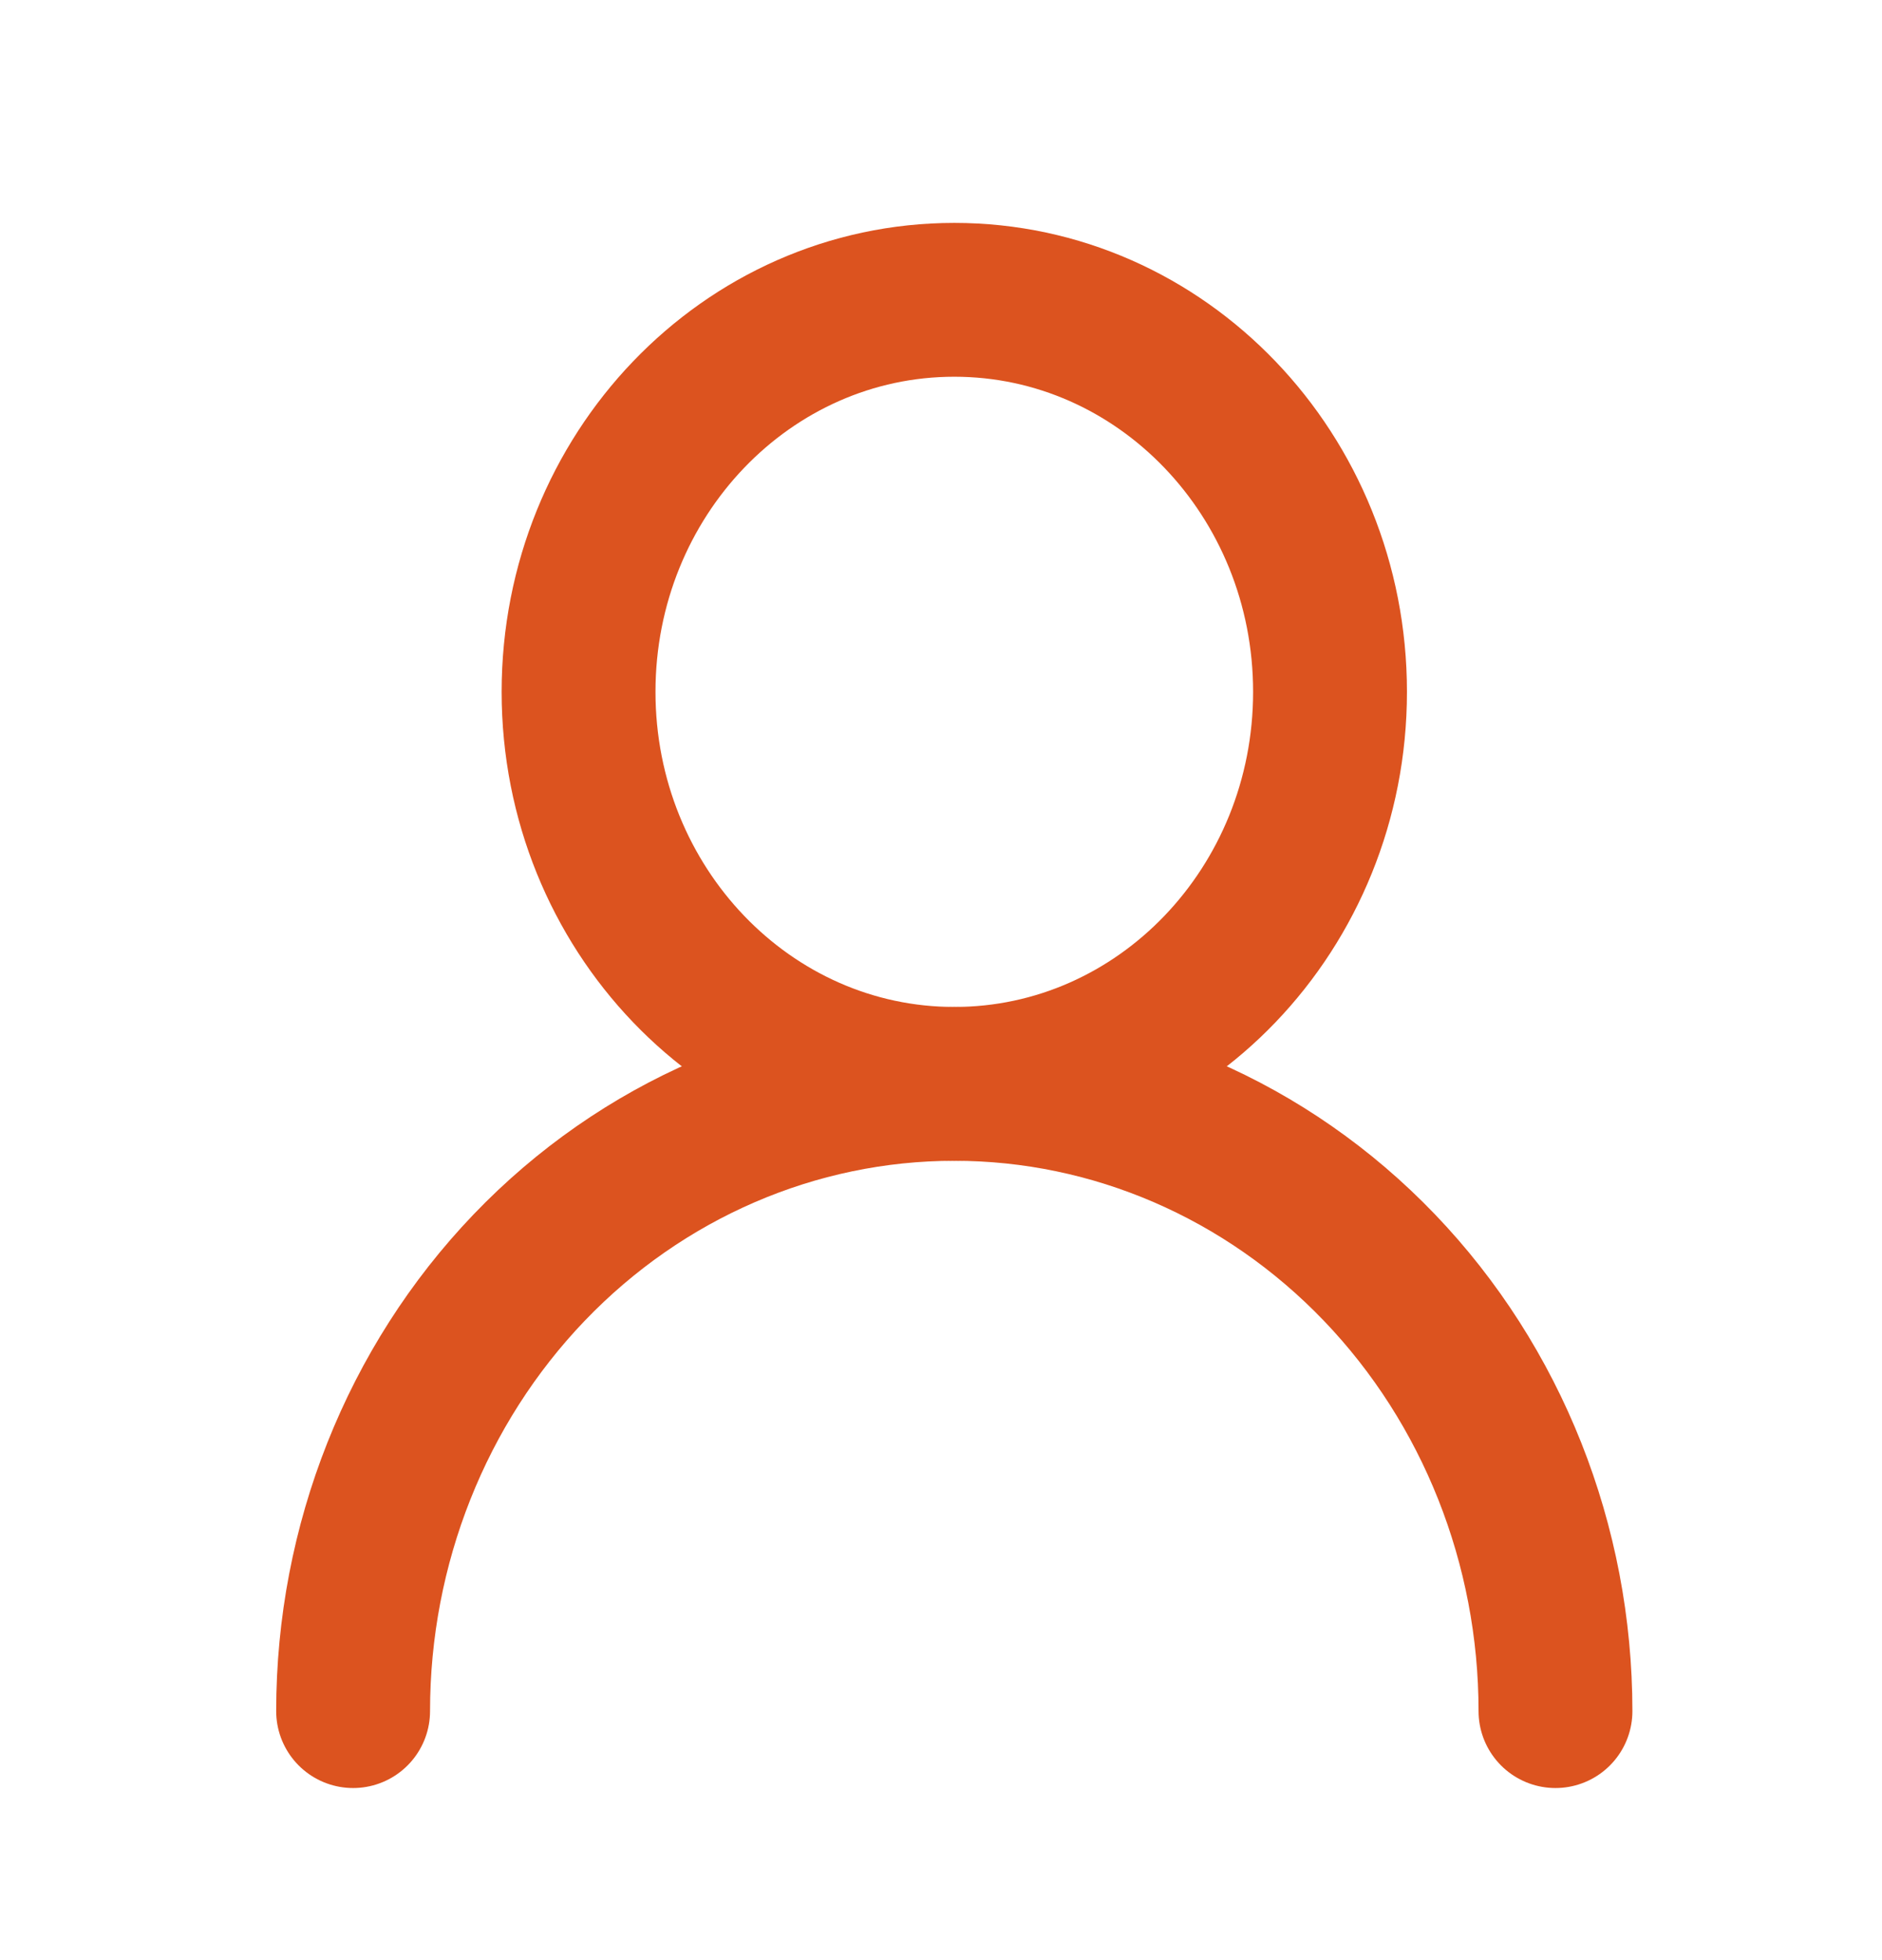
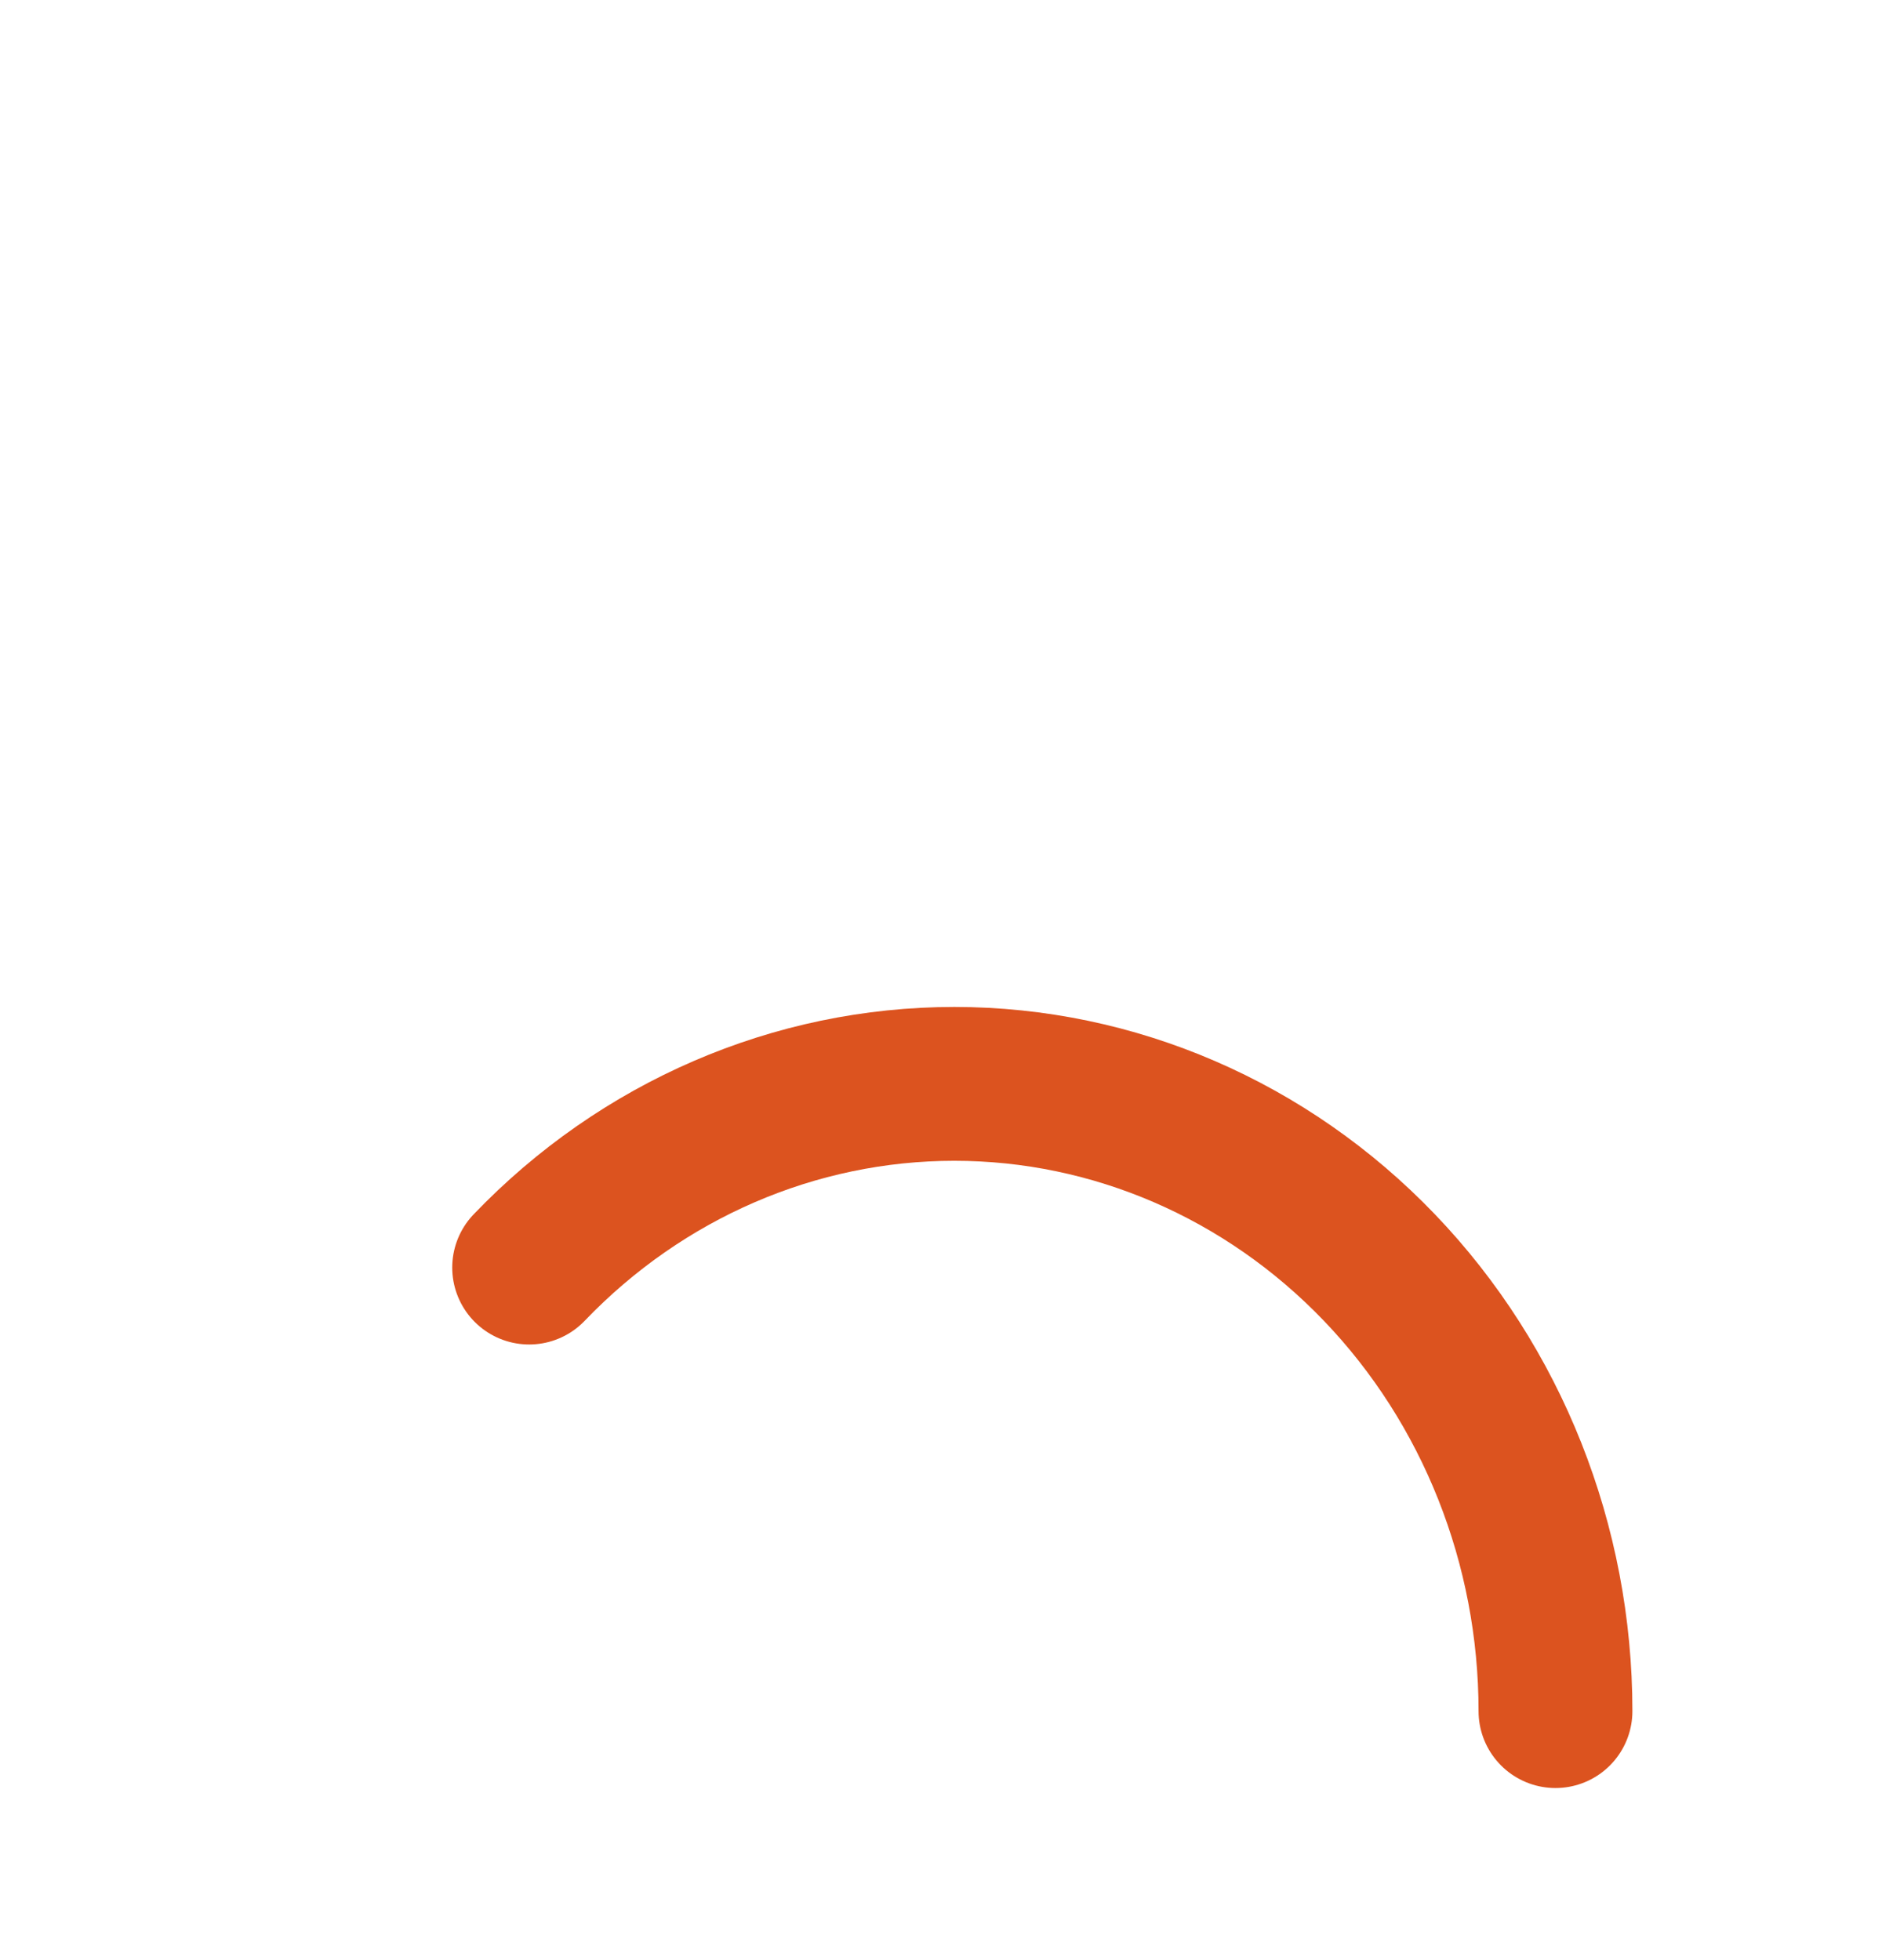
<svg xmlns="http://www.w3.org/2000/svg" width="24" height="25" viewBox="0 0 24 25" fill="none">
-   <path d="M12.17 13.824C14.816 13.824 16.961 11.585 16.961 8.824C16.961 6.062 14.816 3.824 12.17 3.824C9.523 3.824 7.378 6.062 7.378 8.824C7.378 11.585 9.523 13.824 12.17 13.824Z" stroke="#DC531F" stroke-width="1.962" stroke-linecap="round" stroke-linejoin="round" />
-   <path d="M19.836 21.824C19.836 19.702 19.029 17.667 17.591 16.167C16.153 14.667 14.203 13.824 12.17 13.824C10.136 13.824 8.186 14.667 6.748 16.167C5.311 17.667 4.503 19.702 4.503 21.824" stroke="#DC531F" stroke-width="1.962" stroke-linecap="round" stroke-linejoin="round" />
+   <path d="M19.836 21.824C19.836 19.702 19.029 17.667 17.591 16.167C16.153 14.667 14.203 13.824 12.17 13.824C10.136 13.824 8.186 14.667 6.748 16.167" stroke="#DC531F" stroke-width="1.962" stroke-linecap="round" stroke-linejoin="round" />
</svg>